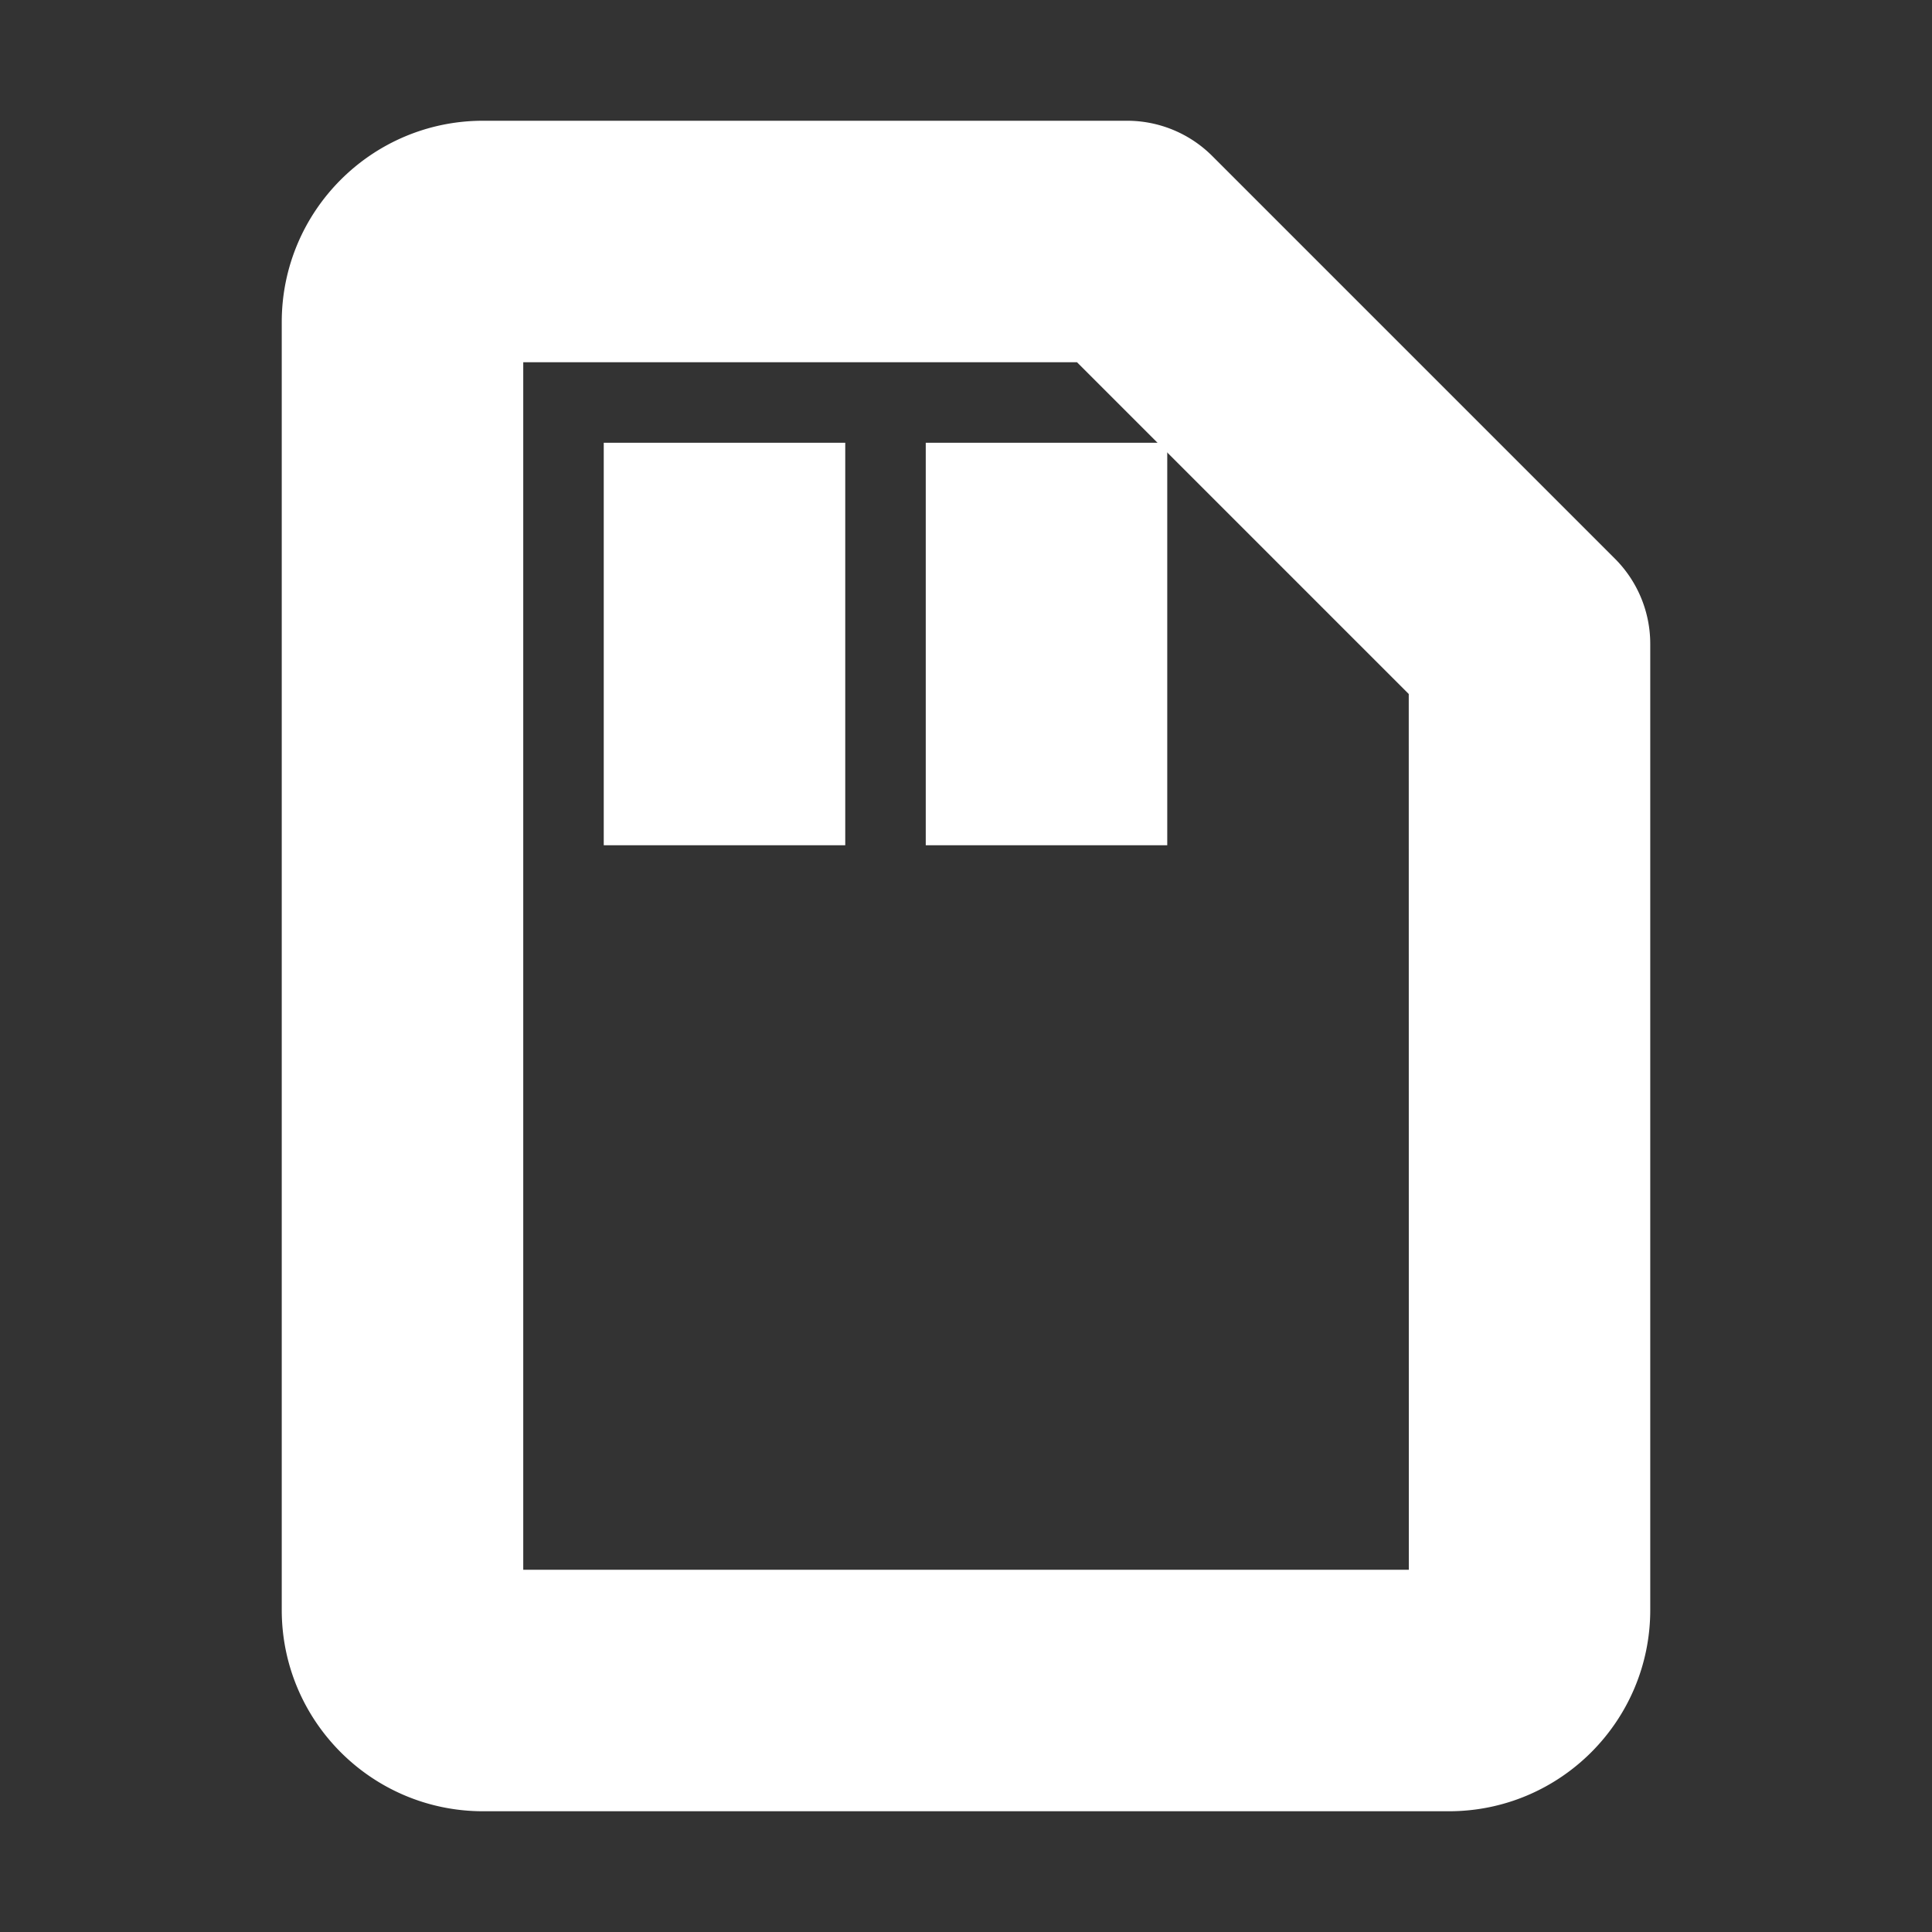
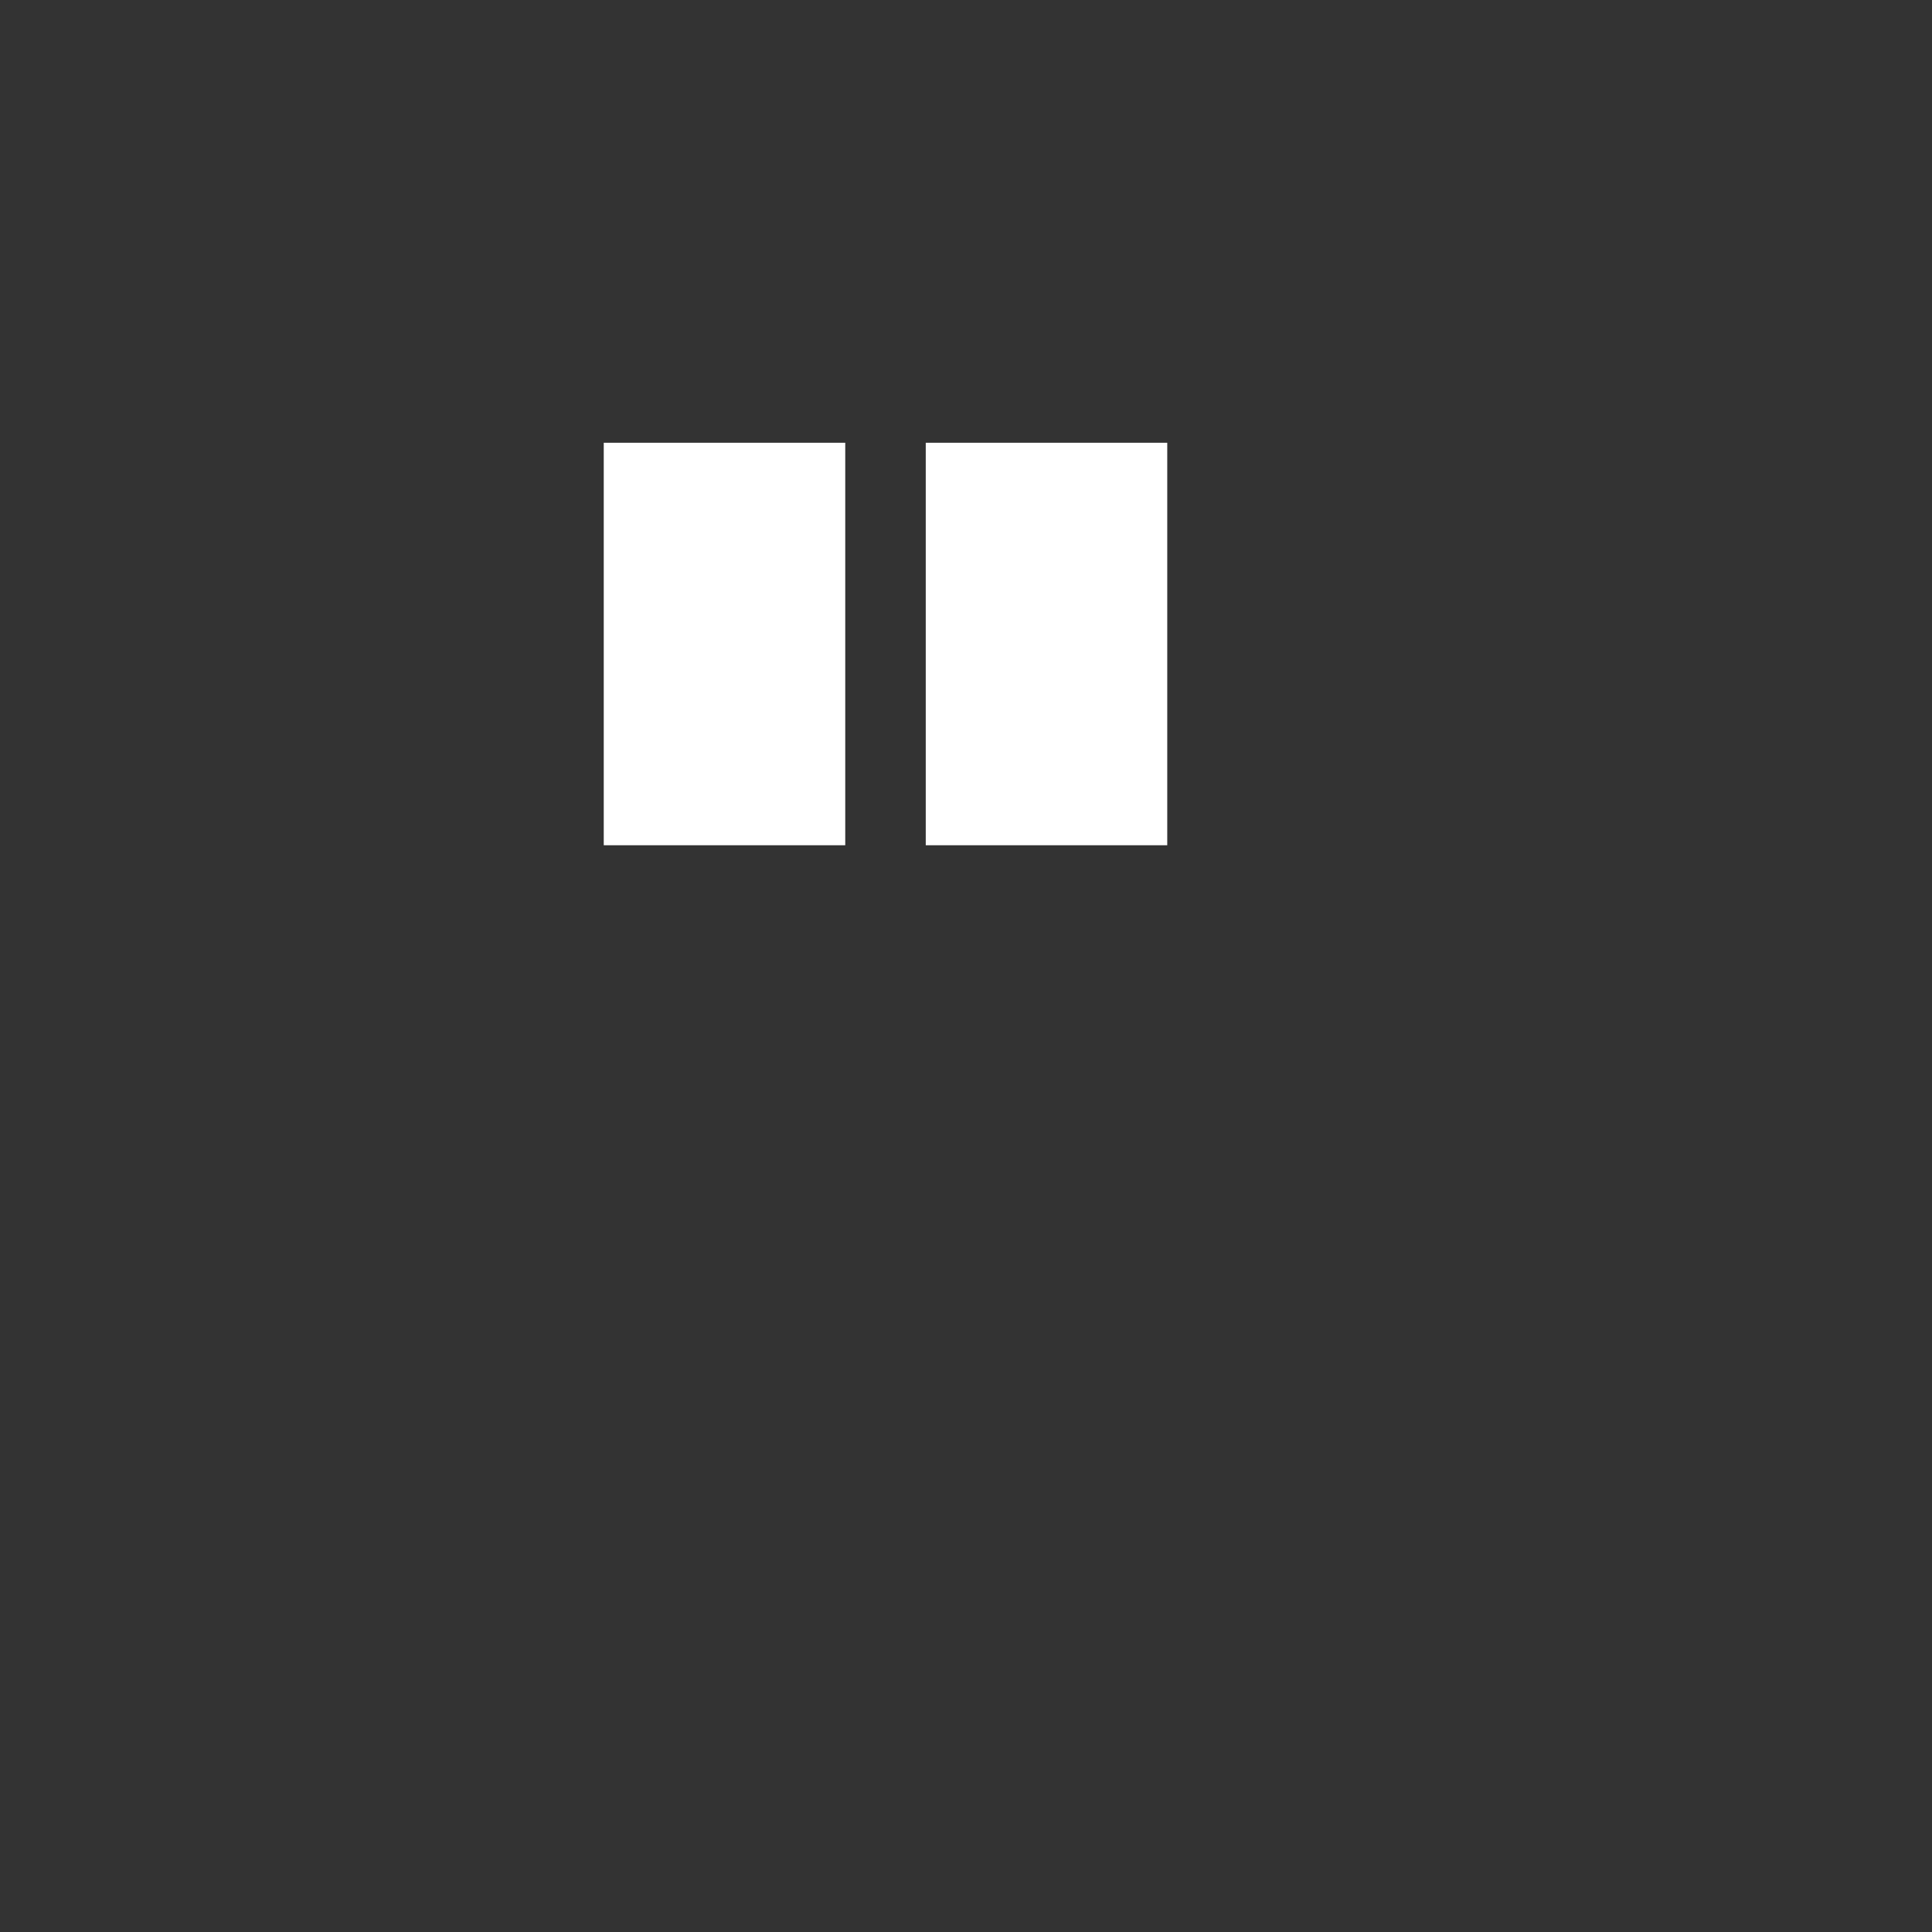
<svg xmlns="http://www.w3.org/2000/svg" fill="#ffffff" width="800px" height="800px" viewBox="0 0 24 24" stroke="#ffffff">
  <rect x="0" y="0" width="24" height="24" fill="#333333" stroke="none" />
  <g id="SVGRepo_bgCarrier" stroke-width="0" />
  <g id="SVGRepo_tracerCarrier" stroke-linecap="round" stroke-linejoin="round" />
  <g id="SVGRepo_iconCarrier">
-     <path d="M4 4v16c0 1.103.897 2 2 2h12c1.103 0 2-.897 2-2V8a.997.997 0 0 0-.293-.707l-5-5A.996.996 0 0 0 14 2H6c-1.103 0-2 .897-2 2zm14 4.414L18.001 20H6V4h7.586L18 8.414z" />
    <path d="M8 6h2v4H8zm4 0h2v4h-2z" />
  </g>
</svg>